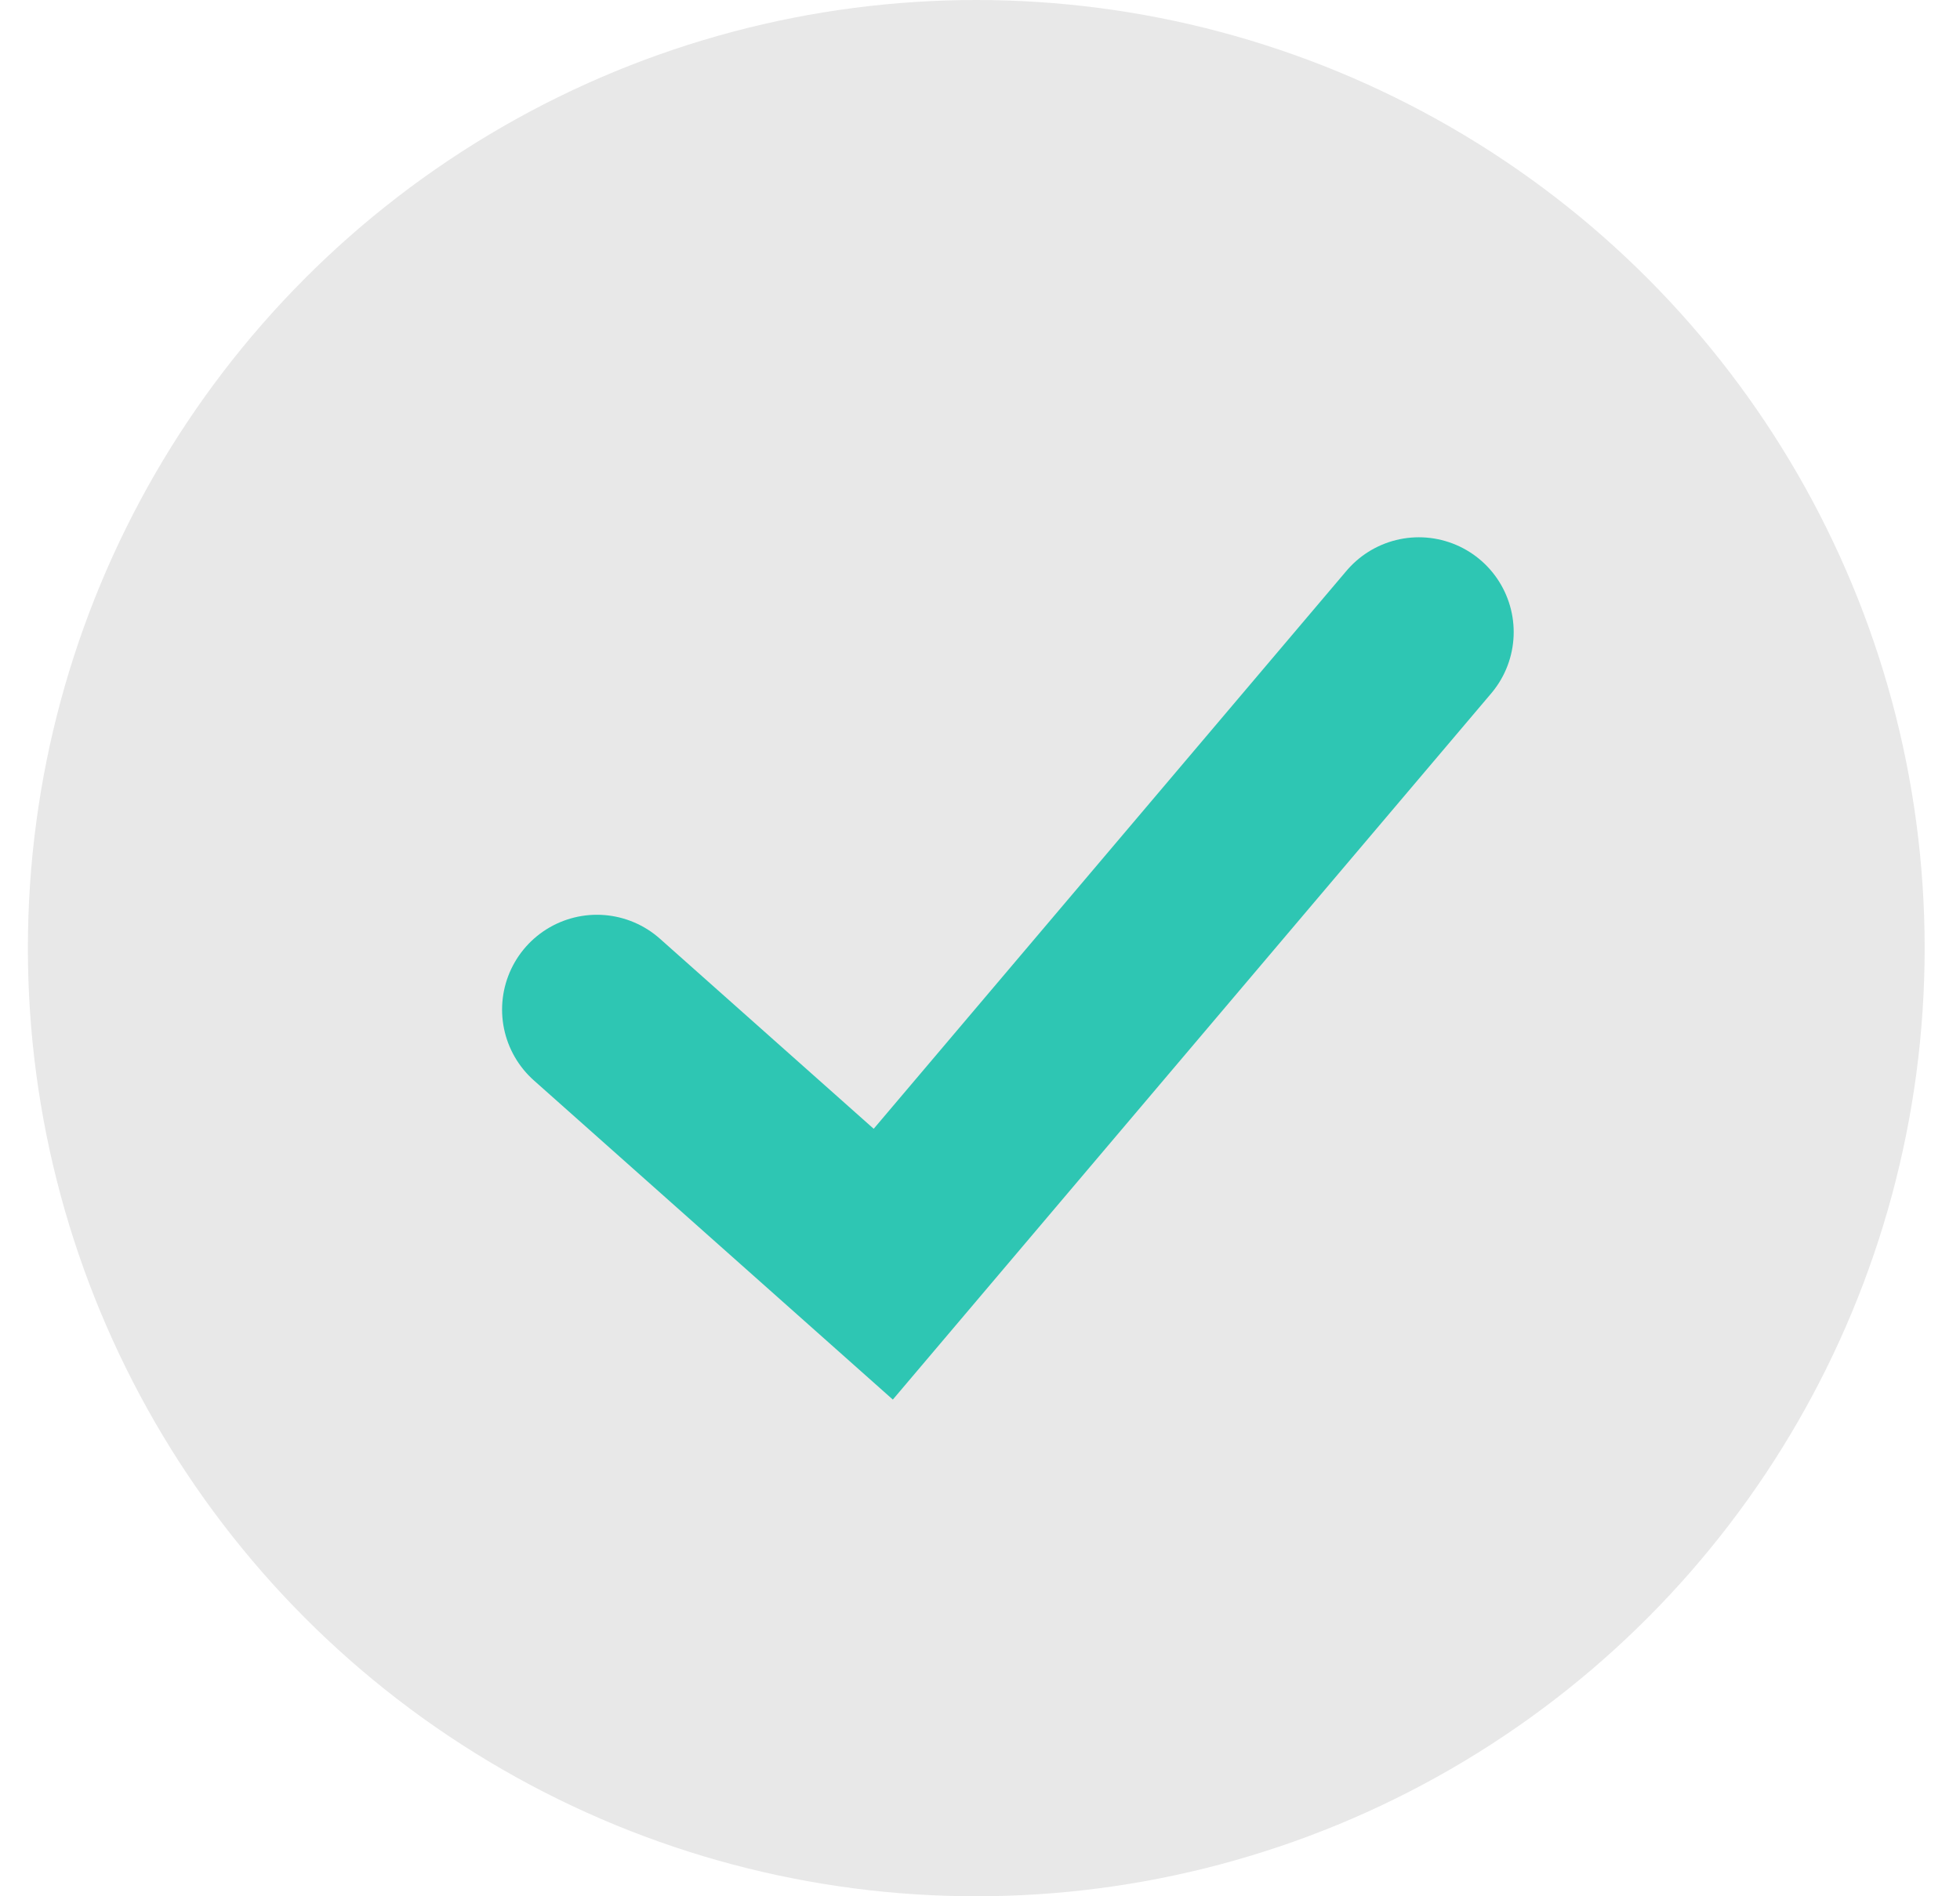
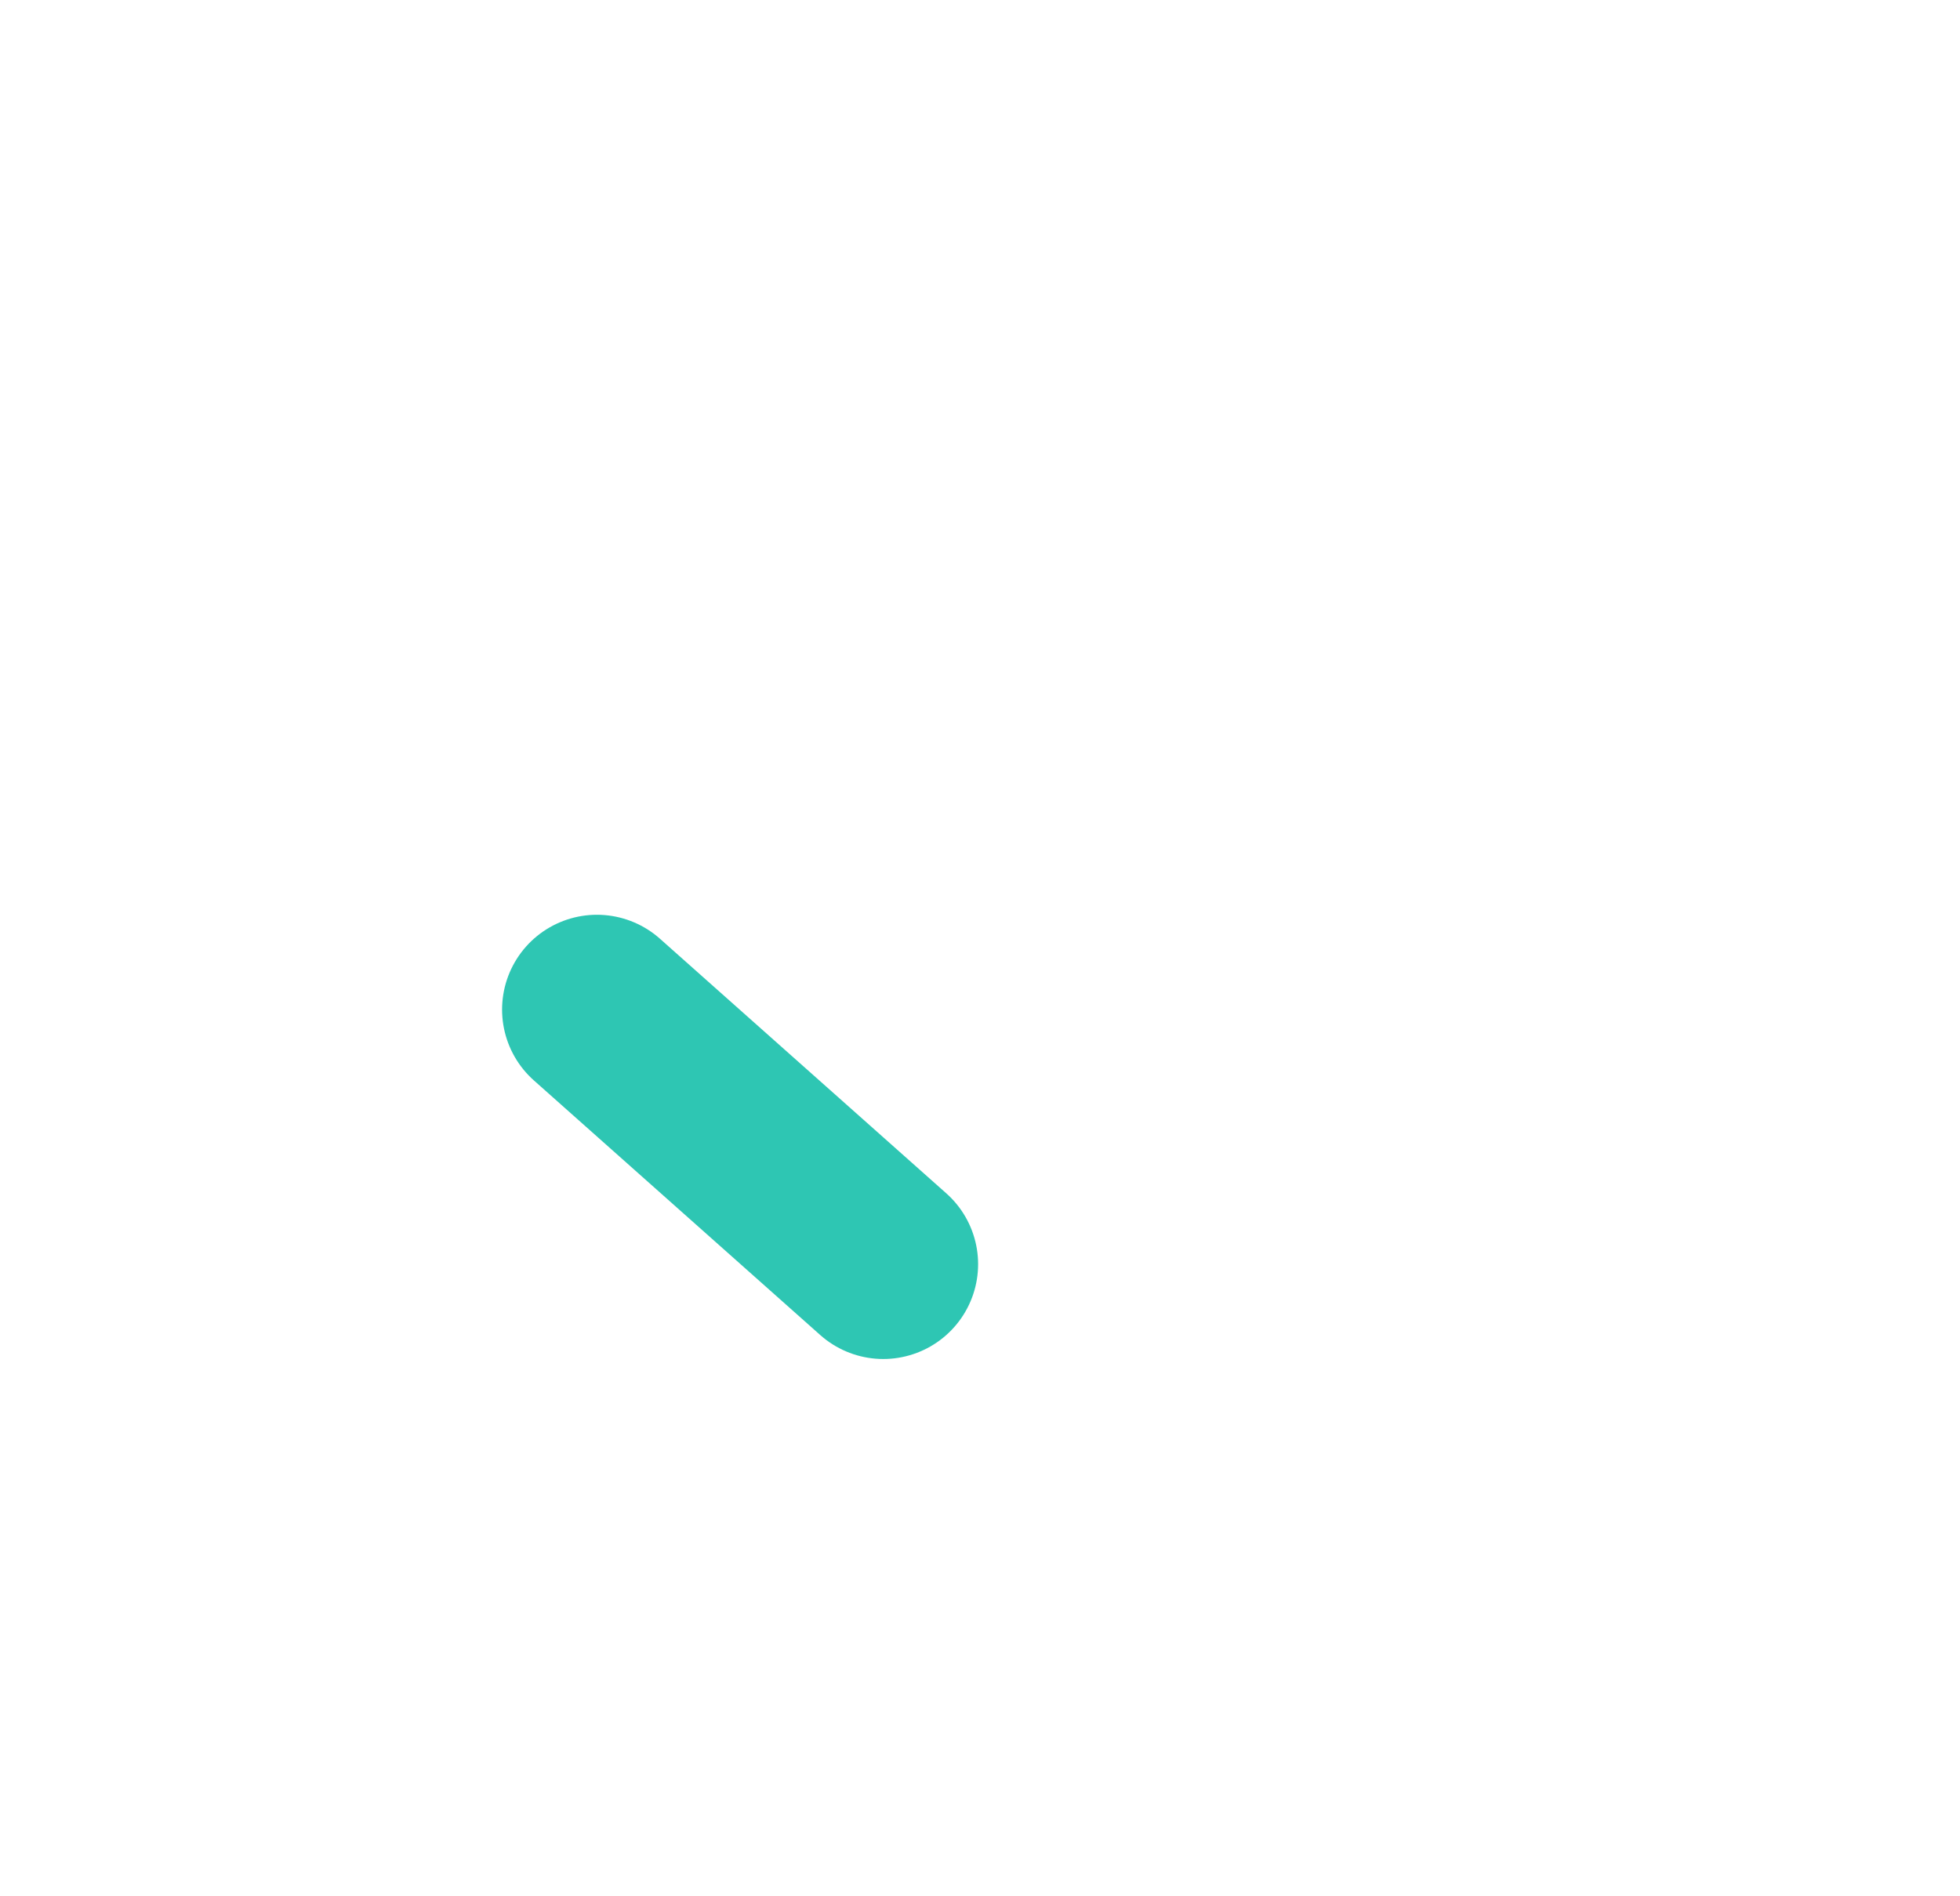
<svg xmlns="http://www.w3.org/2000/svg" width="31" height="30" viewBox="0 0 31 30" fill="none">
-   <circle cx="15.441" cy="15" r="15" fill="#E8E8E8" />
-   <path d="M9.441 15.972L13.97 20L22.441 10" stroke="#2EC6B3" stroke-width="3" stroke-linecap="round" />
+   <path d="M9.441 15.972L13.97 20" stroke="#2EC6B3" stroke-width="3" stroke-linecap="round" />
</svg>